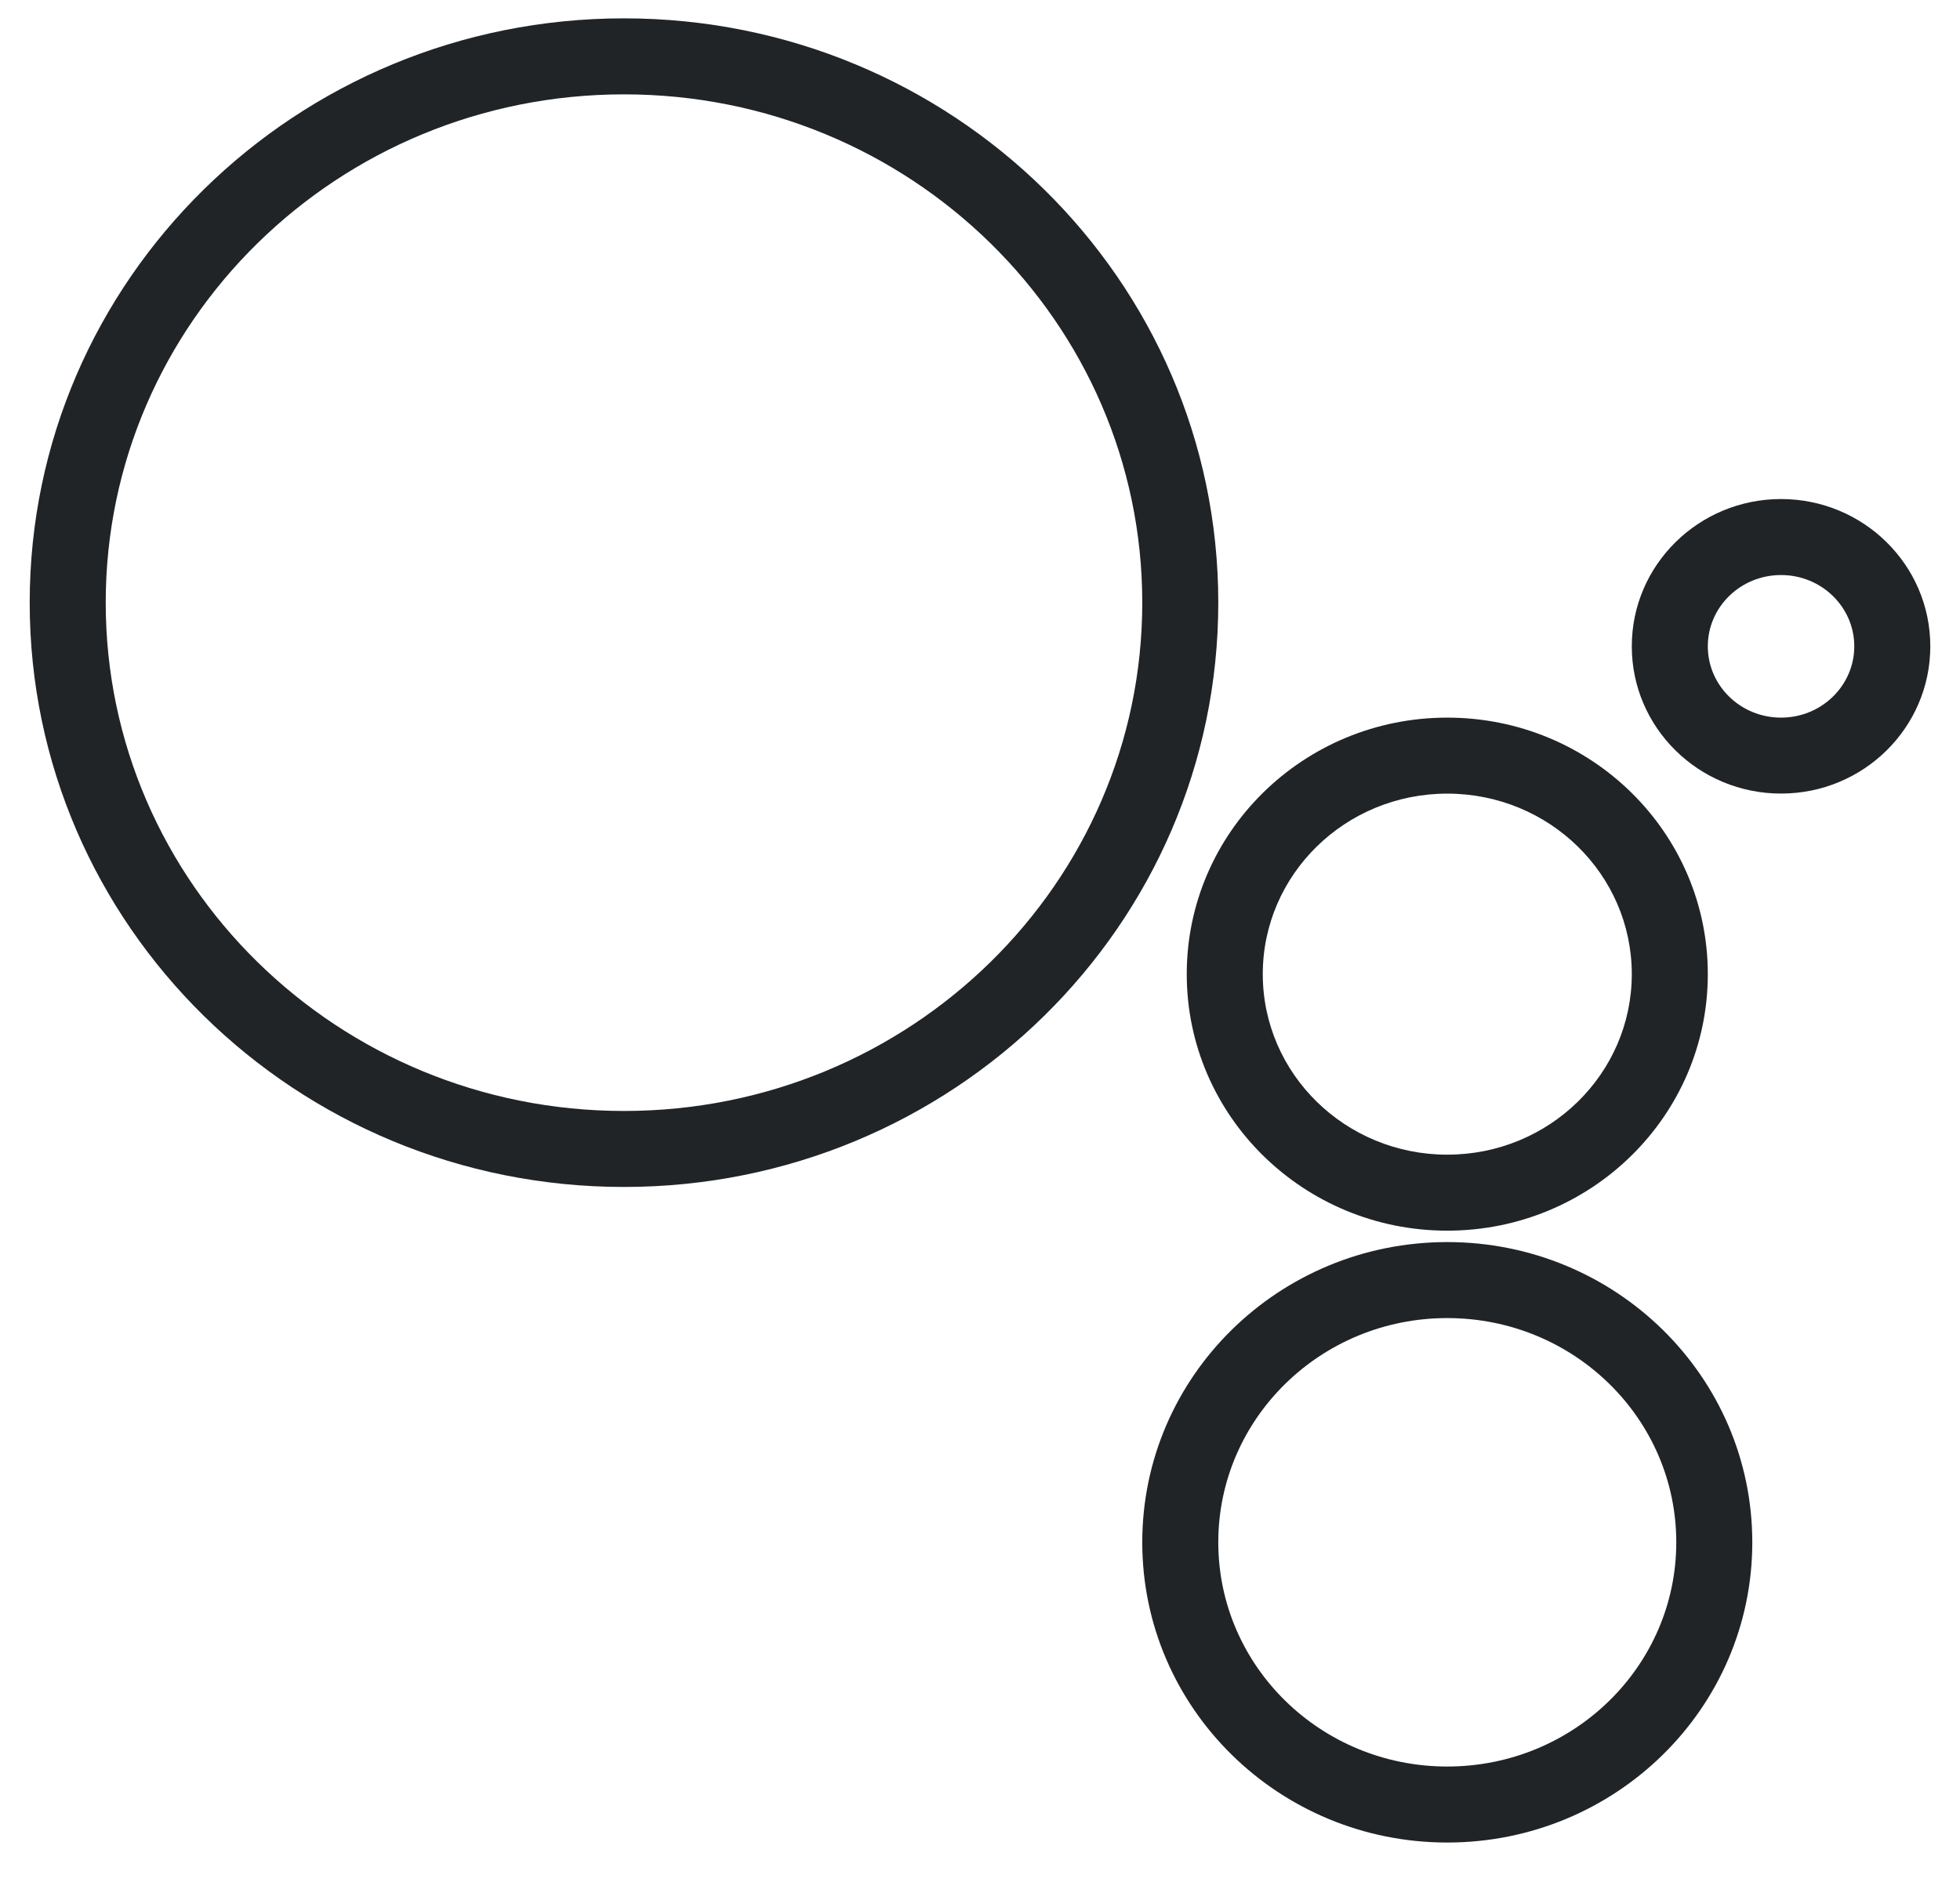
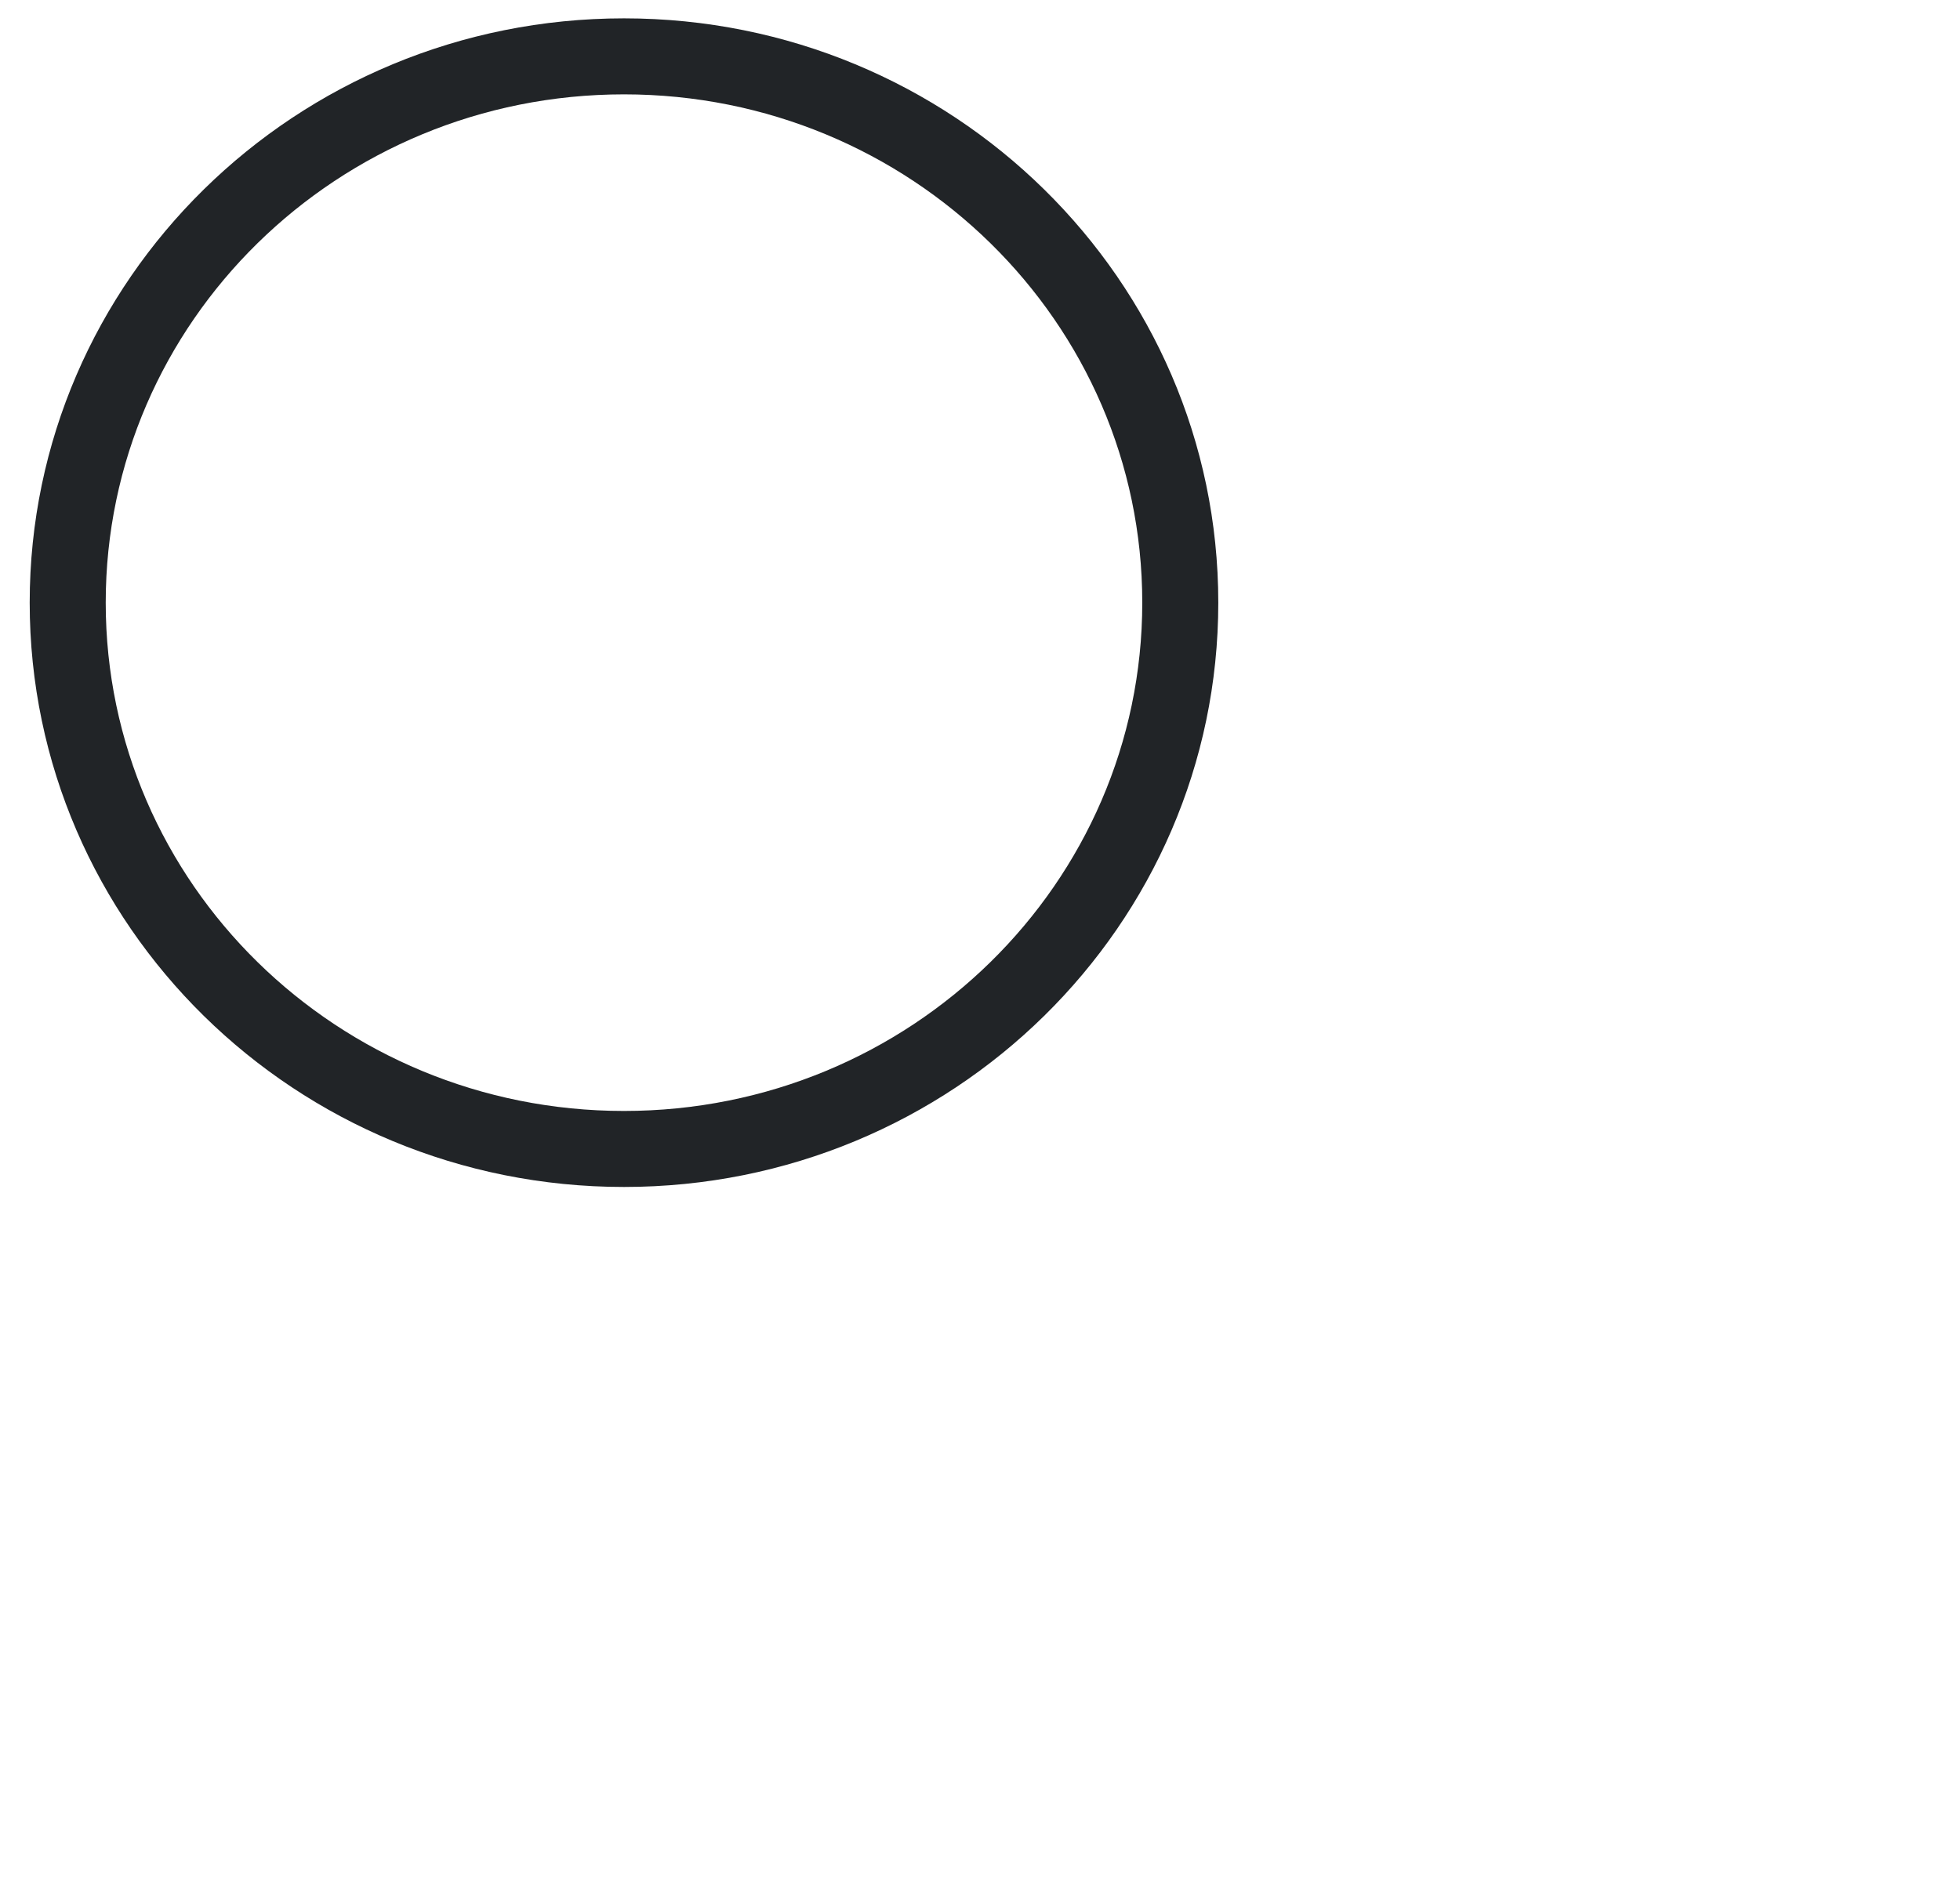
<svg xmlns="http://www.w3.org/2000/svg" width="33" height="32" viewBox="0 0 33 32" fill="none">
  <path fill-rule="evenodd" clip-rule="evenodd" d="M10.506 0.309C4.982 0.309 0.5 4.712 0.5 10.149C0.5 15.586 4.982 19.989 10.506 19.989C16.029 19.989 20.512 15.586 20.512 10.149C20.512 4.712 16.029 0.309 10.506 0.309ZM10.506 1.589C15.328 1.589 19.232 5.424 19.232 10.149C19.232 14.873 15.328 18.709 10.506 18.709C5.684 18.709 1.78 14.873 1.78 10.149C1.78 5.424 5.684 1.589 10.506 1.589Z" fill="#212427" />
-   <path fill-rule="evenodd" clip-rule="evenodd" d="M29.987 8.404C28.602 8.404 27.474 9.512 27.474 10.884C27.474 12.257 28.602 13.364 29.987 13.364C31.372 13.364 32.5 12.257 32.5 10.884C32.5 9.512 31.372 8.404 29.987 8.404ZM29.987 9.684C30.67 9.684 31.22 10.224 31.22 10.884C31.22 11.545 30.67 12.085 29.987 12.085C29.303 12.085 28.754 11.545 28.754 10.884C28.754 10.224 29.303 9.684 29.987 9.684Z" fill="#212427" />
-   <path fill-rule="evenodd" clip-rule="evenodd" d="M19.981 16.405C19.981 14.016 21.947 12.085 24.367 12.085C26.788 12.085 28.754 14.016 28.754 16.405C28.754 18.793 26.788 20.725 24.367 20.725C21.947 20.725 19.981 18.793 19.981 16.405ZM27.474 16.405C27.474 14.728 26.086 13.365 24.367 13.365C22.649 13.365 21.261 14.728 21.261 16.405C21.261 18.081 22.649 19.445 24.367 19.445C26.086 19.445 27.474 18.081 27.474 16.405Z" fill="#212427" />
-   <path fill-rule="evenodd" clip-rule="evenodd" d="M24.367 20.917C21.533 20.917 19.232 23.177 19.232 25.973C19.232 28.768 21.533 31.029 24.367 31.029C27.201 31.029 29.503 28.768 29.503 25.973C29.503 23.178 27.201 20.917 24.367 20.917ZM24.367 22.197C26.499 22.197 28.223 23.89 28.223 25.973C28.223 28.056 26.499 29.749 24.367 29.749C22.235 29.749 20.512 28.056 20.512 25.973C20.512 23.89 22.235 22.197 24.367 22.197Z" fill="#212427" />
</svg>